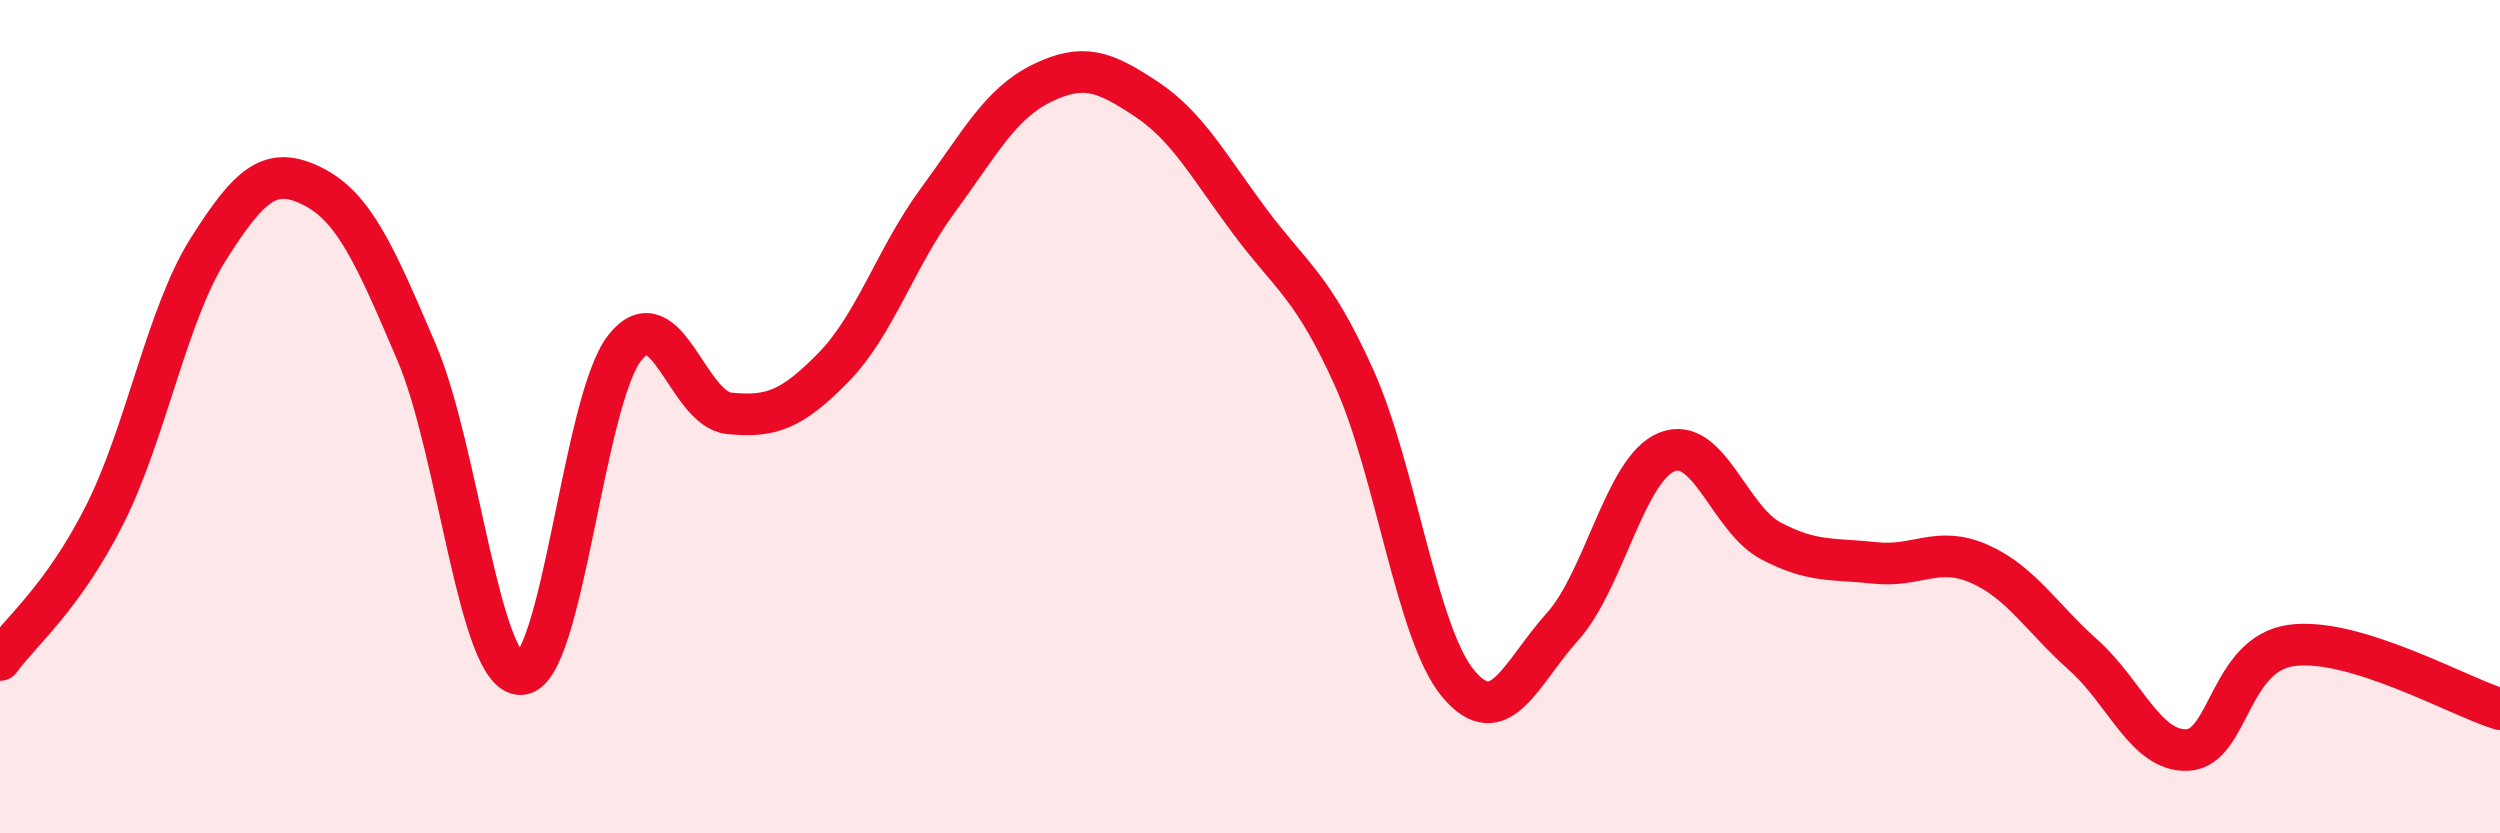
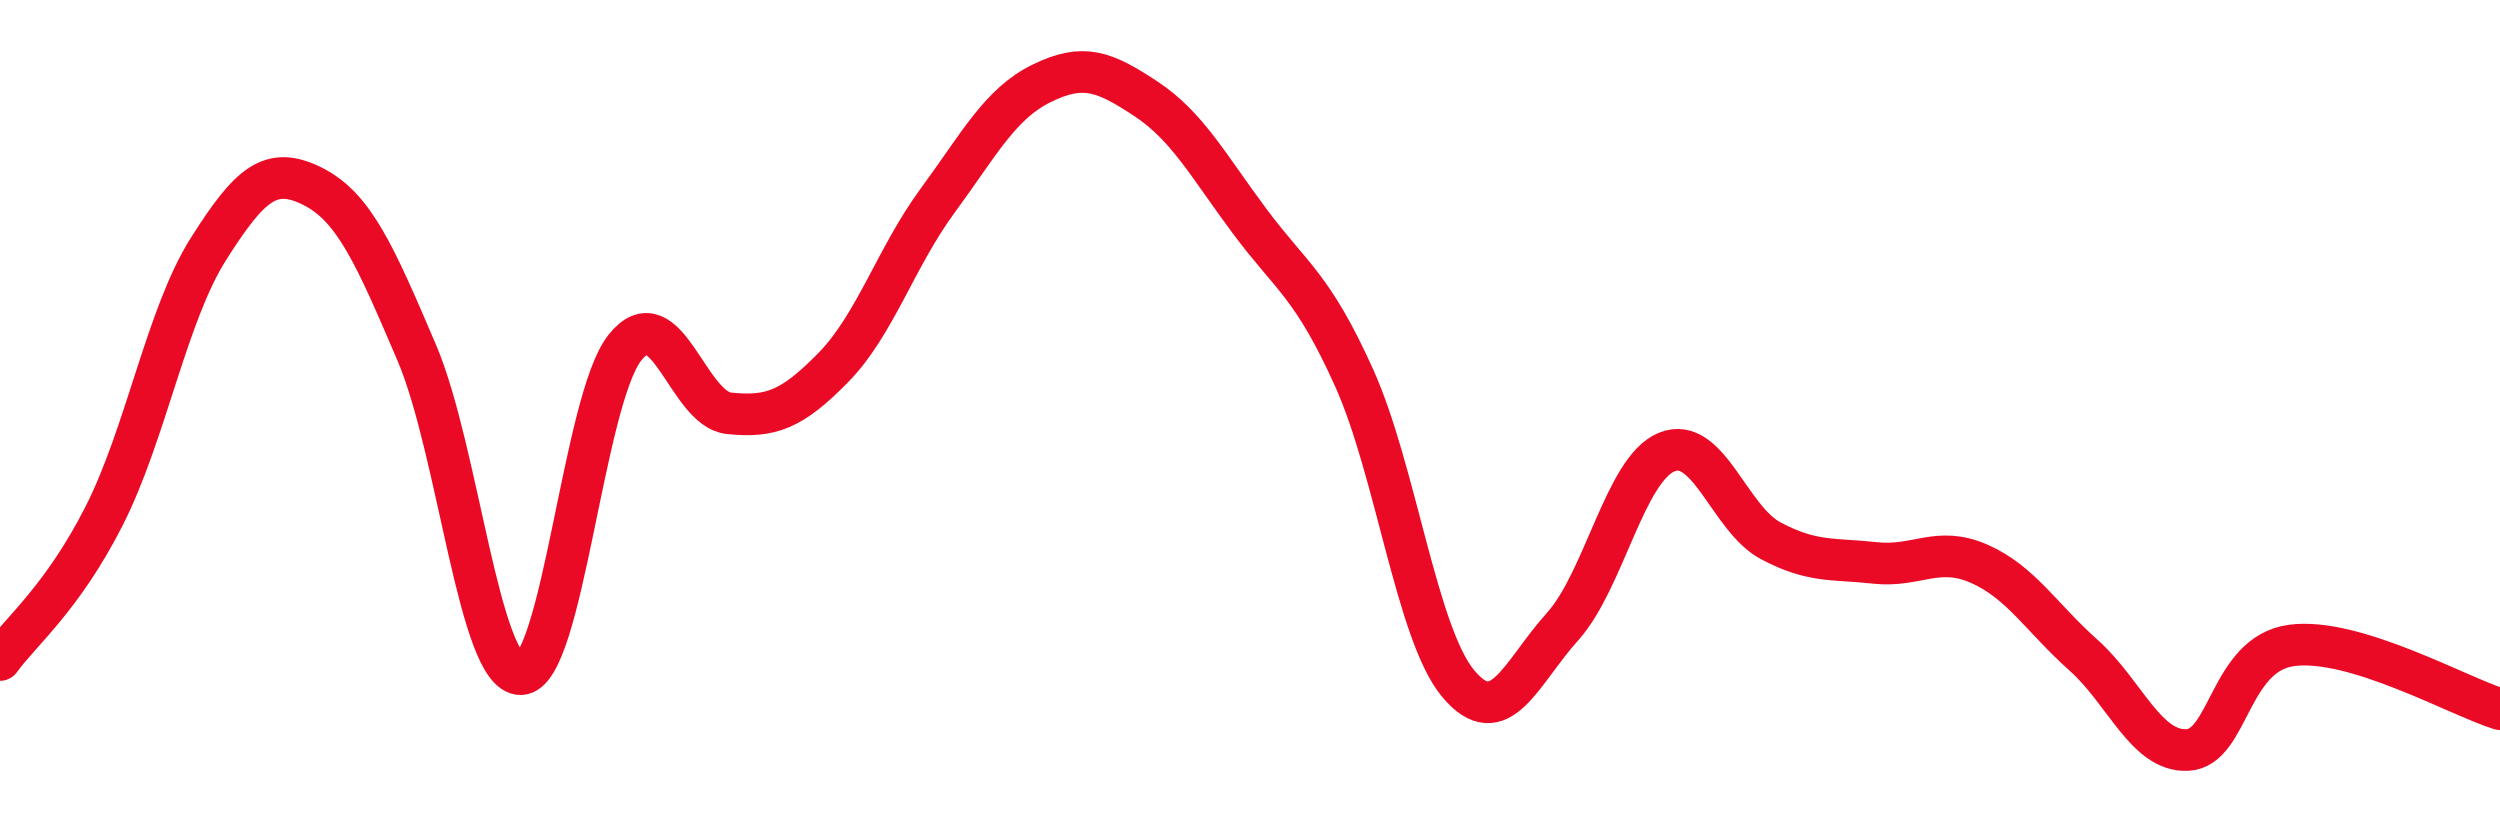
<svg xmlns="http://www.w3.org/2000/svg" width="60" height="20" viewBox="0 0 60 20">
-   <path d="M 0,15.84 C 0.5,15.15 1.5,14.35 2.5,12.38 C 3.5,10.41 4,7.56 5,5.98 C 6,4.4 6.5,3.97 7.5,4.47 C 8.5,4.97 9,6.12 10,8.46 C 11,10.8 11.5,16.2 12.5,16.18 C 13.5,16.16 14,9.59 15,8.34 C 16,7.09 16.5,9.82 17.5,9.92 C 18.5,10.02 19,9.84 20,8.82 C 21,7.8 21.5,6.18 22.5,4.82 C 23.5,3.46 24,2.49 25,2 C 26,1.51 26.5,1.71 27.5,2.37 C 28.5,3.03 29,3.98 30,5.32 C 31,6.66 31.5,6.85 32.5,9.07 C 33.5,11.29 34,15.22 35,16.41 C 36,17.6 36.5,16.15 37.5,15.04 C 38.5,13.93 39,11.26 40,10.85 C 41,10.44 41.5,12.45 42.5,12.98 C 43.5,13.51 44,13.4 45,13.51 C 46,13.62 46.5,13.09 47.5,13.53 C 48.5,13.97 49,14.83 50,15.72 C 51,16.61 51.5,18.05 52.5,18 C 53.5,17.95 53.5,15.69 55,15.49 C 56.5,15.29 59,16.71 60,17.02L60 20L0 20Z" fill="#EB0A25" opacity="0.1" stroke-linecap="round" stroke-linejoin="round" />
  <path d="M 0,15.84 C 0.5,15.15 1.5,14.35 2.5,12.38 C 3.5,10.41 4,7.56 5,5.98 C 6,4.4 6.5,3.97 7.5,4.47 C 8.5,4.97 9,6.12 10,8.46 C 11,10.8 11.5,16.2 12.5,16.18 C 13.5,16.16 14,9.59 15,8.34 C 16,7.09 16.5,9.82 17.5,9.92 C 18.5,10.02 19,9.84 20,8.82 C 21,7.8 21.5,6.18 22.5,4.82 C 23.5,3.46 24,2.49 25,2 C 26,1.51 26.5,1.71 27.5,2.37 C 28.5,3.03 29,3.98 30,5.32 C 31,6.66 31.5,6.85 32.5,9.07 C 33.5,11.29 34,15.22 35,16.41 C 36,17.6 36.5,16.15 37.5,15.04 C 38.5,13.93 39,11.26 40,10.85 C 41,10.44 41.5,12.45 42.5,12.98 C 43.5,13.51 44,13.4 45,13.51 C 46,13.62 46.5,13.09 47.5,13.53 C 48.5,13.97 49,14.83 50,15.72 C 51,16.61 51.5,18.05 52.5,18 C 53.5,17.95 53.5,15.69 55,15.49 C 56.5,15.29 59,16.71 60,17.02" stroke="#EB0A25" stroke-width="1" fill="none" stroke-linecap="round" stroke-linejoin="round" />
</svg>